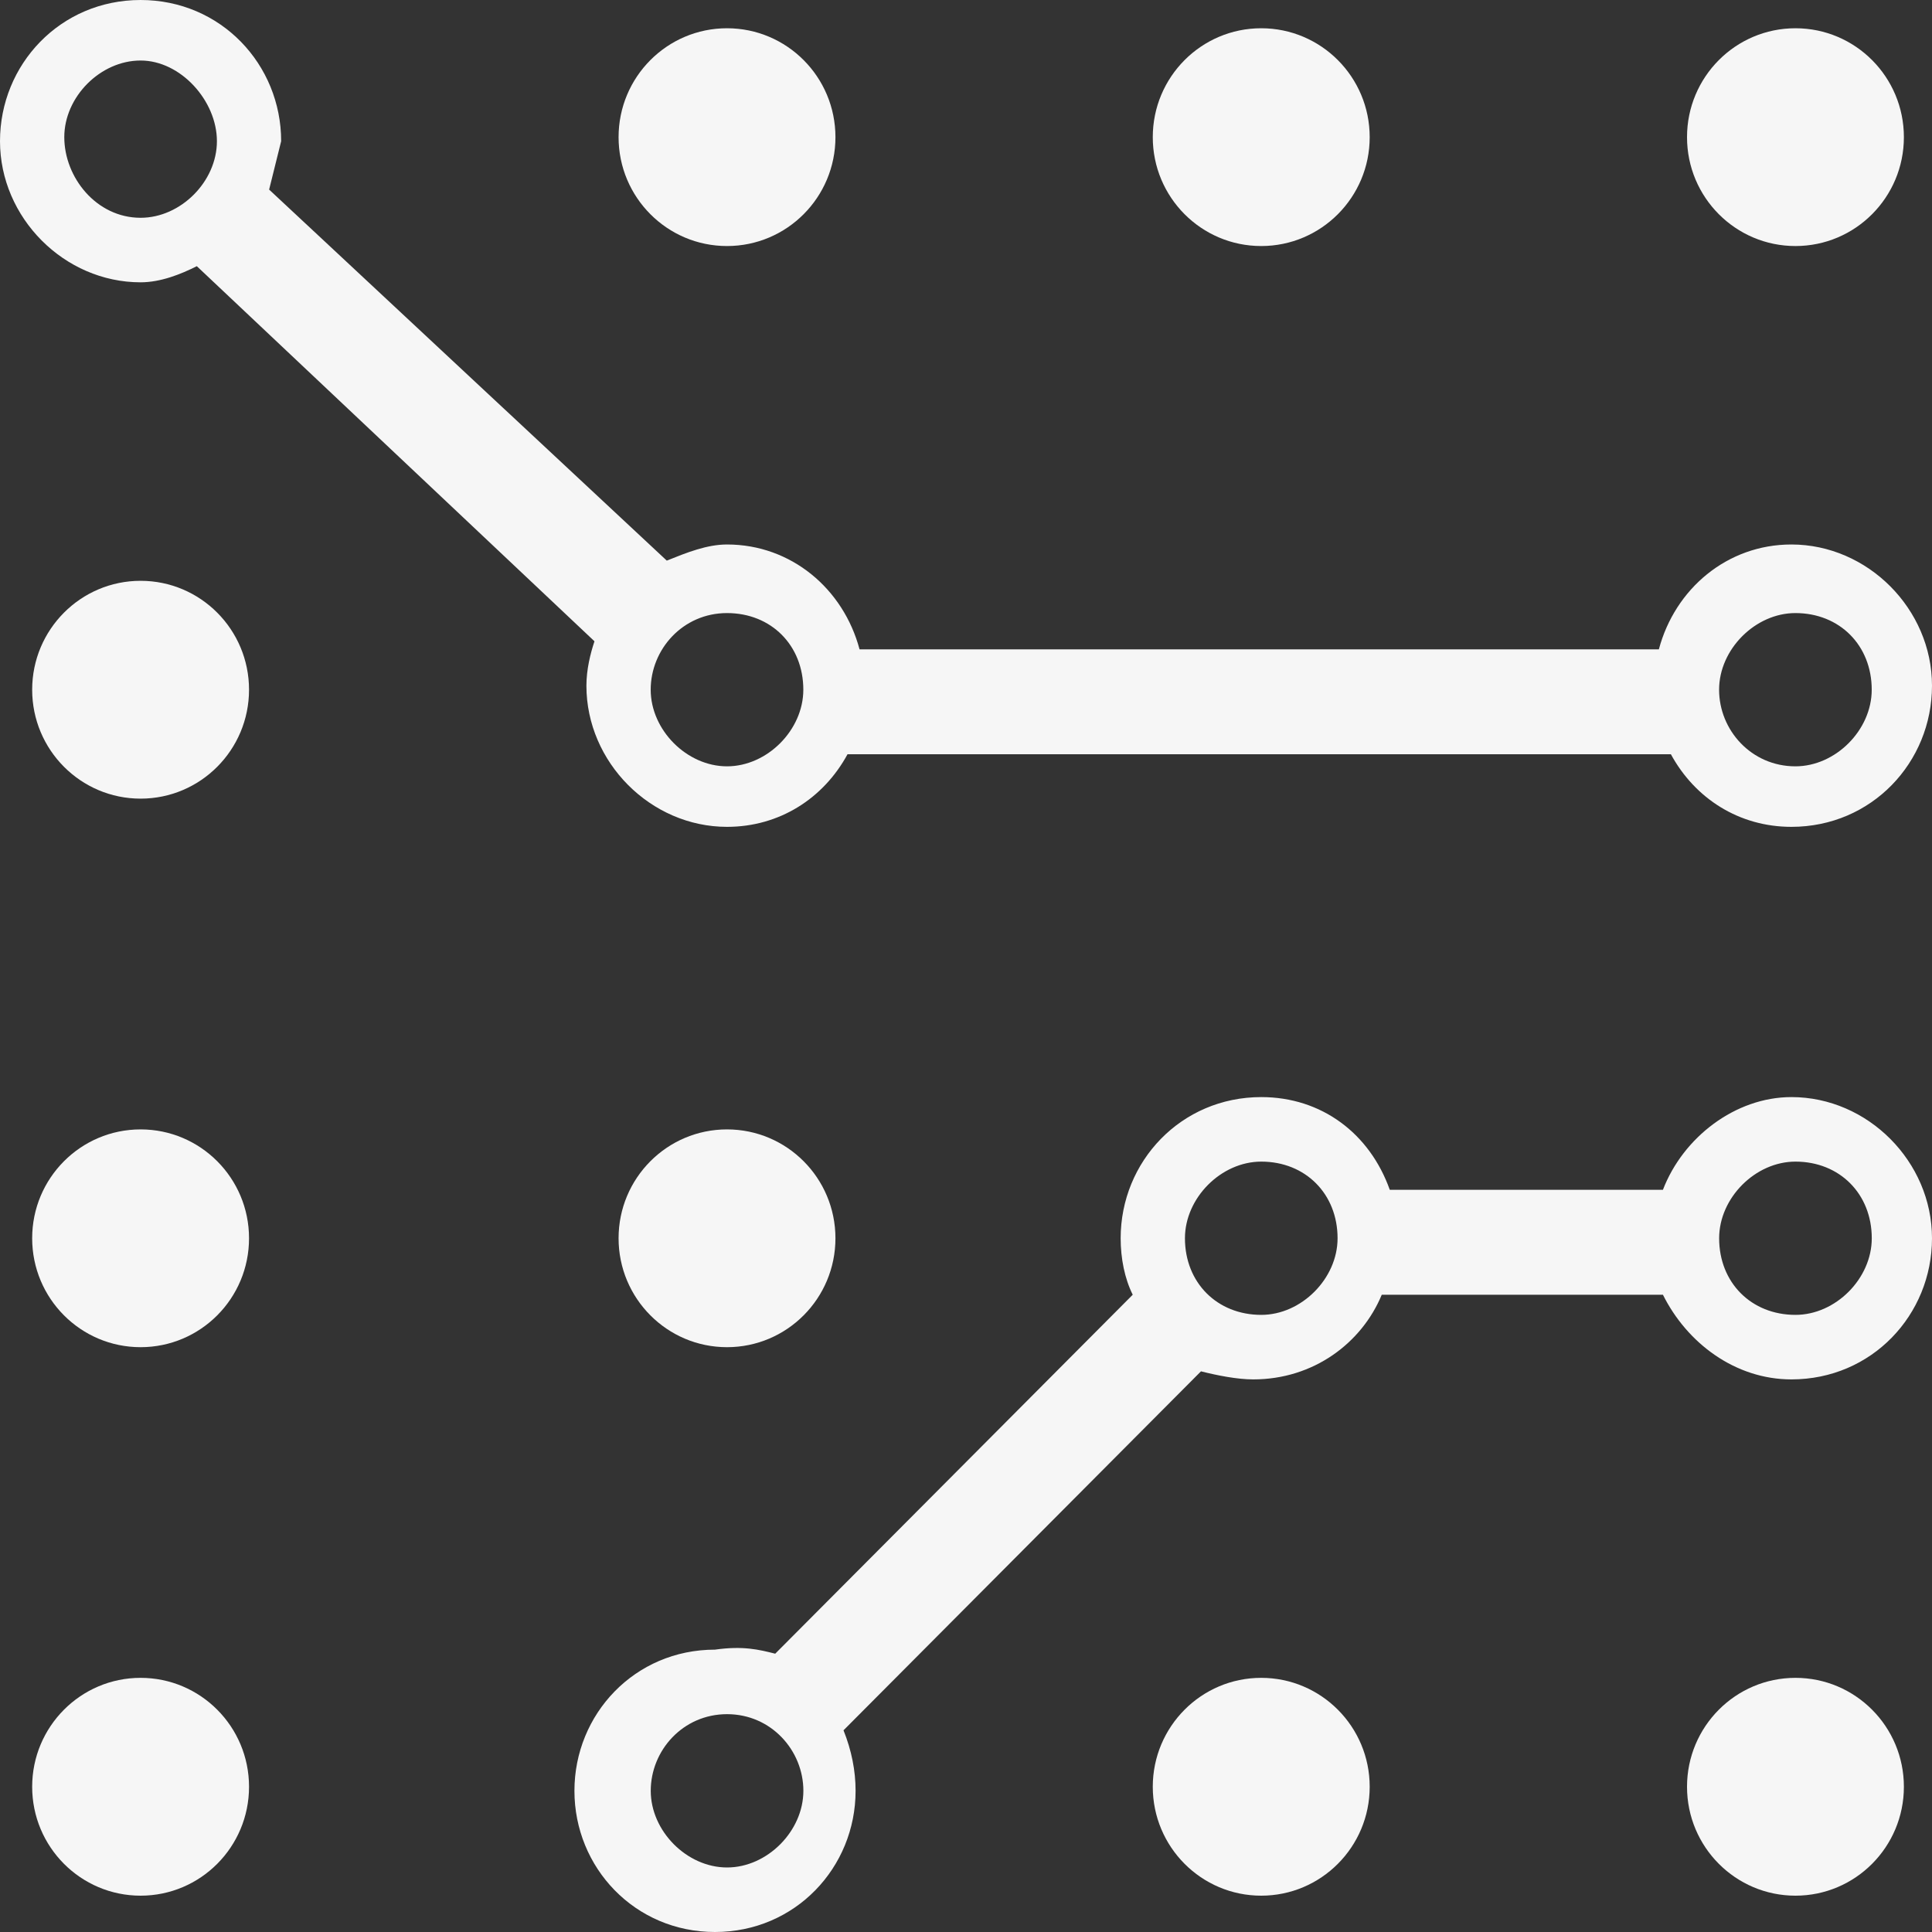
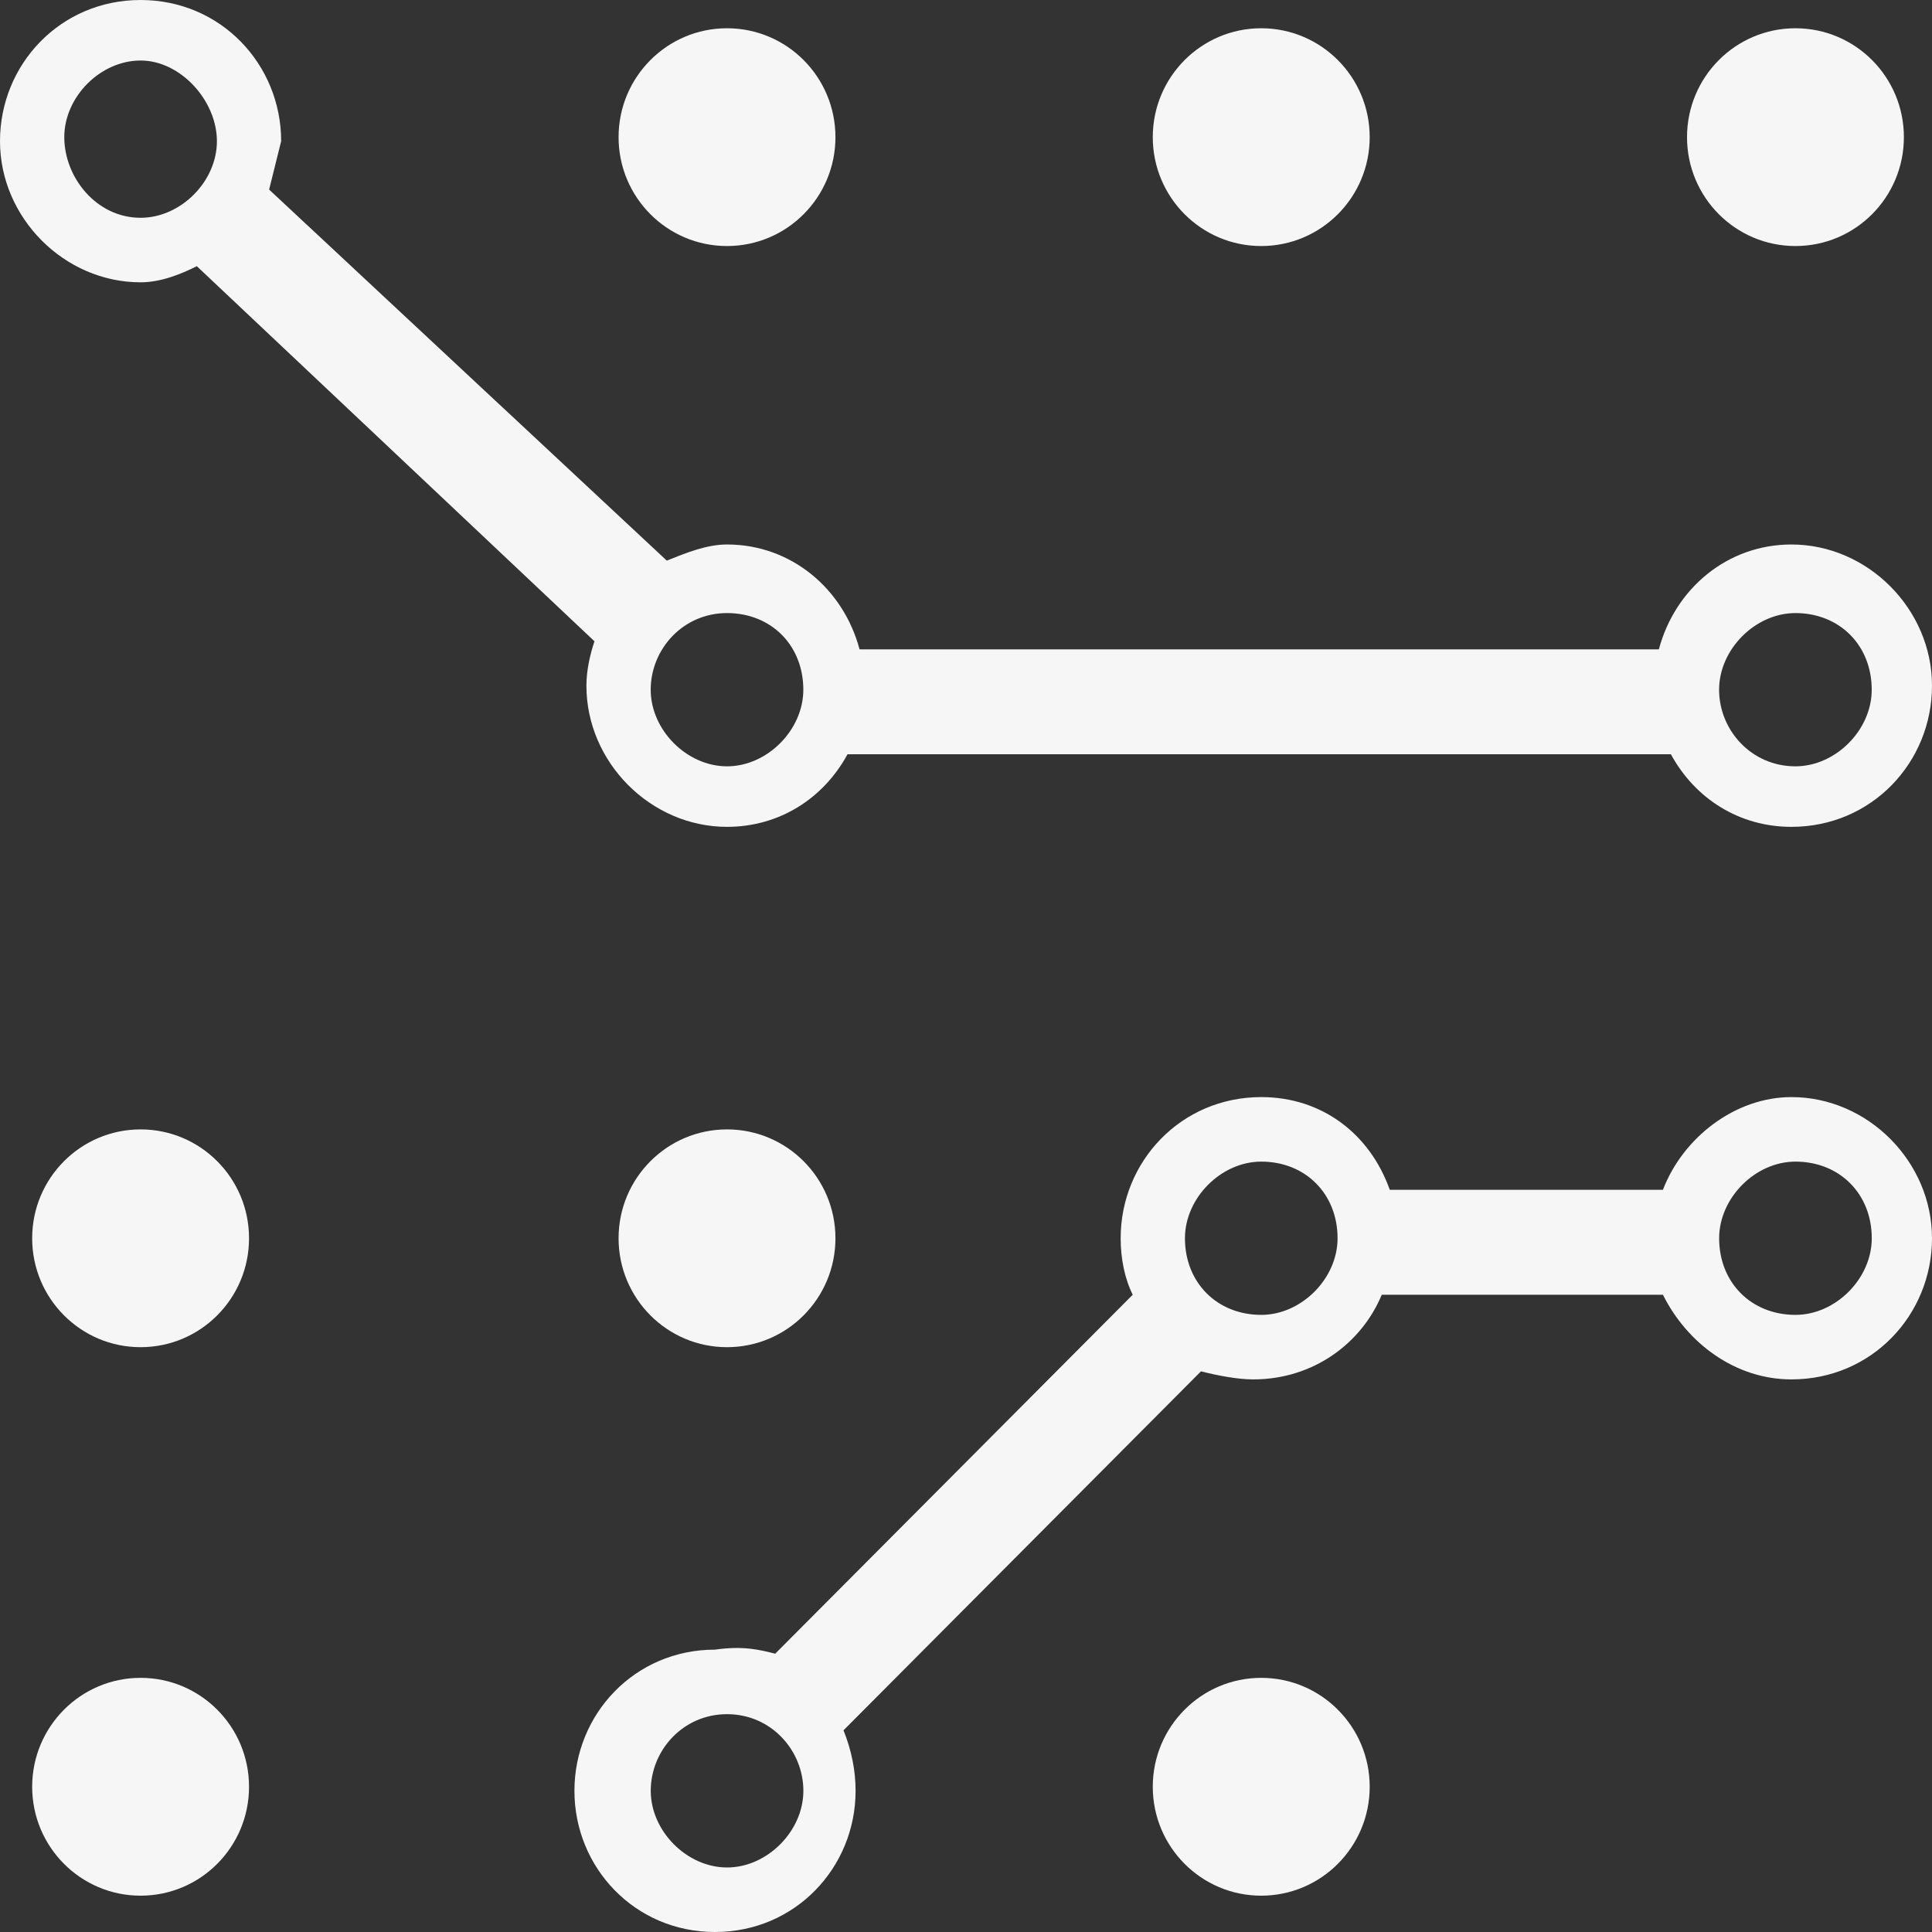
<svg xmlns="http://www.w3.org/2000/svg" width="40" height="40" viewBox="0 0 40 40" fill="none">
  <rect x="0" y="0" width="40" height="40" fill="#333333" stroke="none" />
  <path d="M13.805 11.607C14.22 11.44 14.636 11.273 15.052 11.273C16.382 11.273 17.463 12.192 17.796 13.444H34.345C34.678 12.192 35.758 11.273 37.089 11.273C38.669 11.273 40 12.61 40 14.196C40 15.783 38.752 17.119 37.089 17.119C36.008 17.119 35.093 16.534 34.594 15.616H17.547C17.048 16.534 16.133 17.119 15.052 17.119C13.472 17.119 12.141 15.783 12.141 14.196C12.141 13.862 12.224 13.528 12.308 13.277L4.075 5.511C3.742 5.678 3.326 5.845 2.911 5.845C1.331 5.845 0 4.509 0 2.923C0 1.336 1.247 0 2.911 0C4.574 0 5.821 1.336 5.821 2.923C5.738 3.257 5.655 3.591 5.572 3.925L13.805 11.607ZM37.172 15.866C38.004 15.866 38.752 15.115 38.752 14.28C38.752 13.361 38.087 12.693 37.172 12.693C36.341 12.693 35.592 13.444 35.592 14.28C35.592 15.115 36.258 15.866 37.172 15.866ZM2.911 4.509C3.742 4.509 4.491 3.758 4.491 2.923C4.491 2.088 3.742 1.253 2.911 1.253C2.079 1.253 1.331 2.004 1.331 2.839C1.331 3.674 1.996 4.509 2.911 4.509ZM15.052 15.866C15.883 15.866 16.632 15.115 16.632 14.28C16.632 13.361 15.967 12.693 15.052 12.693C14.137 12.693 13.472 13.444 13.472 14.28C13.472 15.115 14.22 15.866 15.052 15.866Z" fill="#F6F6F6" />
  <path d="M15.052 5.094C16.292 5.094 17.297 4.085 17.297 2.84C17.297 1.594 16.292 0.585 15.052 0.585C13.812 0.585 12.807 1.594 12.807 2.84C12.807 4.085 13.812 5.094 15.052 5.094Z" fill="#F6F6F6" />
  <path d="M26.112 5.094C27.352 5.094 28.358 4.085 28.358 2.84C28.358 1.594 27.352 0.585 26.112 0.585C24.872 0.585 23.867 1.594 23.867 2.84C23.867 4.085 24.872 5.094 26.112 5.094Z" fill="#F6F6F6" />
  <path d="M37.173 5.094C38.413 5.094 39.418 4.085 39.418 2.84C39.418 1.594 38.413 0.585 37.173 0.585C35.933 0.585 34.928 1.594 34.928 2.84C34.928 4.085 35.933 5.094 37.173 5.094Z" fill="#F6F6F6" />
-   <path d="M2.911 16.535C4.151 16.535 5.156 15.525 5.156 14.28C5.156 13.035 4.151 12.025 2.911 12.025C1.671 12.025 0.666 13.035 0.666 14.28C0.666 15.525 1.671 16.535 2.911 16.535Z" fill="#F6F6F6" />
  <path d="M2.911 27.892C4.151 27.892 5.156 26.883 5.156 25.637C5.156 24.392 4.151 23.383 2.911 23.383C1.671 23.383 0.666 24.392 0.666 25.637C0.666 26.883 1.671 27.892 2.911 27.892Z" fill="#F6F6F6" />
  <path d="M15.052 27.892C16.292 27.892 17.297 26.883 17.297 25.637C17.297 24.392 16.292 23.383 15.052 23.383C13.812 23.383 12.807 24.392 12.807 25.637C12.807 26.883 13.812 27.892 15.052 27.892Z" fill="#F6F6F6" />
  <path d="M16.05 34.238L23.452 26.806C23.285 26.472 23.202 26.054 23.202 25.637C23.202 24.05 24.45 22.714 26.113 22.714C27.36 22.714 28.358 23.465 28.774 24.634H34.429C34.845 23.549 35.926 22.714 37.09 22.714C38.67 22.714 40 24.05 40 25.637C40 27.223 38.753 28.559 37.09 28.559C35.926 28.559 34.928 27.808 34.429 26.806H28.608C28.192 27.808 27.194 28.559 25.947 28.559C25.614 28.559 25.198 28.476 24.865 28.392L17.464 35.824C17.631 36.242 17.714 36.659 17.714 37.077C17.714 38.664 16.466 40 14.803 40C13.14 40 11.893 38.664 11.893 37.077C11.893 35.49 13.14 34.154 14.803 34.154C15.385 34.071 15.718 34.154 16.05 34.238ZM26.113 27.223C26.944 27.223 27.693 26.472 27.693 25.637C27.693 24.718 27.028 24.05 26.113 24.05C25.281 24.05 24.533 24.802 24.533 25.637C24.533 26.555 25.198 27.223 26.113 27.223ZM37.173 27.223C38.005 27.223 38.753 26.472 38.753 25.637C38.753 24.718 38.088 24.05 37.173 24.05C36.341 24.05 35.593 24.802 35.593 25.637C35.593 26.555 36.258 27.223 37.173 27.223ZM15.053 38.664C15.884 38.664 16.633 37.912 16.633 37.077C16.633 36.242 15.967 35.49 15.053 35.49C14.138 35.49 13.473 36.242 13.473 37.077C13.473 37.912 14.221 38.664 15.053 38.664Z" fill="#F6F6F6" />
  <path d="M2.911 39.248C4.151 39.248 5.156 38.238 5.156 36.993C5.156 35.748 4.151 34.738 2.911 34.738C1.671 34.738 0.666 35.748 0.666 36.993C0.666 38.238 1.671 39.248 2.911 39.248Z" fill="#F6F6F6" />
  <path d="M26.112 39.248C27.352 39.248 28.358 38.238 28.358 36.993C28.358 35.748 27.352 34.738 26.112 34.738C24.872 34.738 23.867 35.748 23.867 36.993C23.867 38.238 24.872 39.248 26.112 39.248Z" fill="#F6F6F6" />
-   <path d="M37.173 39.248C38.413 39.248 39.418 38.238 39.418 36.993C39.418 35.748 38.413 34.738 37.173 34.738C35.933 34.738 34.928 35.748 34.928 36.993C34.928 38.238 35.933 39.248 37.173 39.248Z" fill="#F6F6F6" />
</svg>